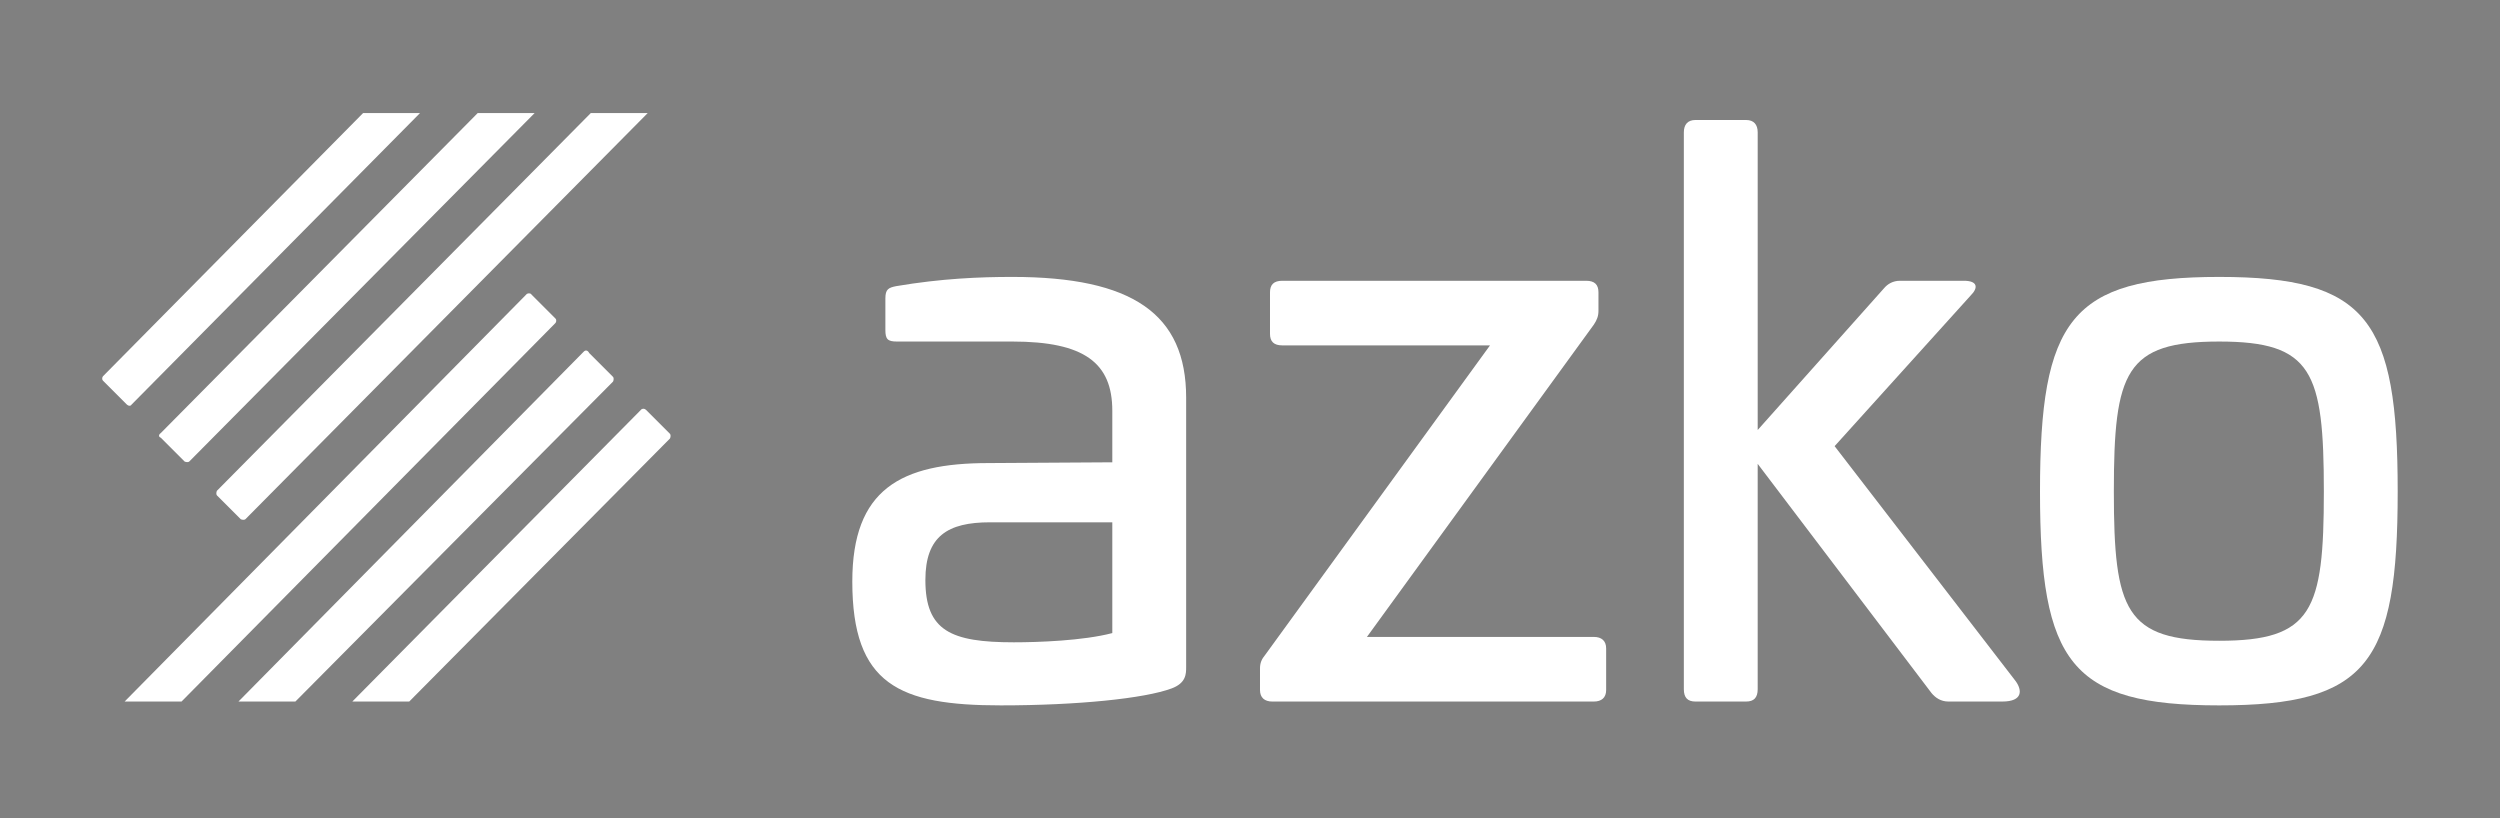
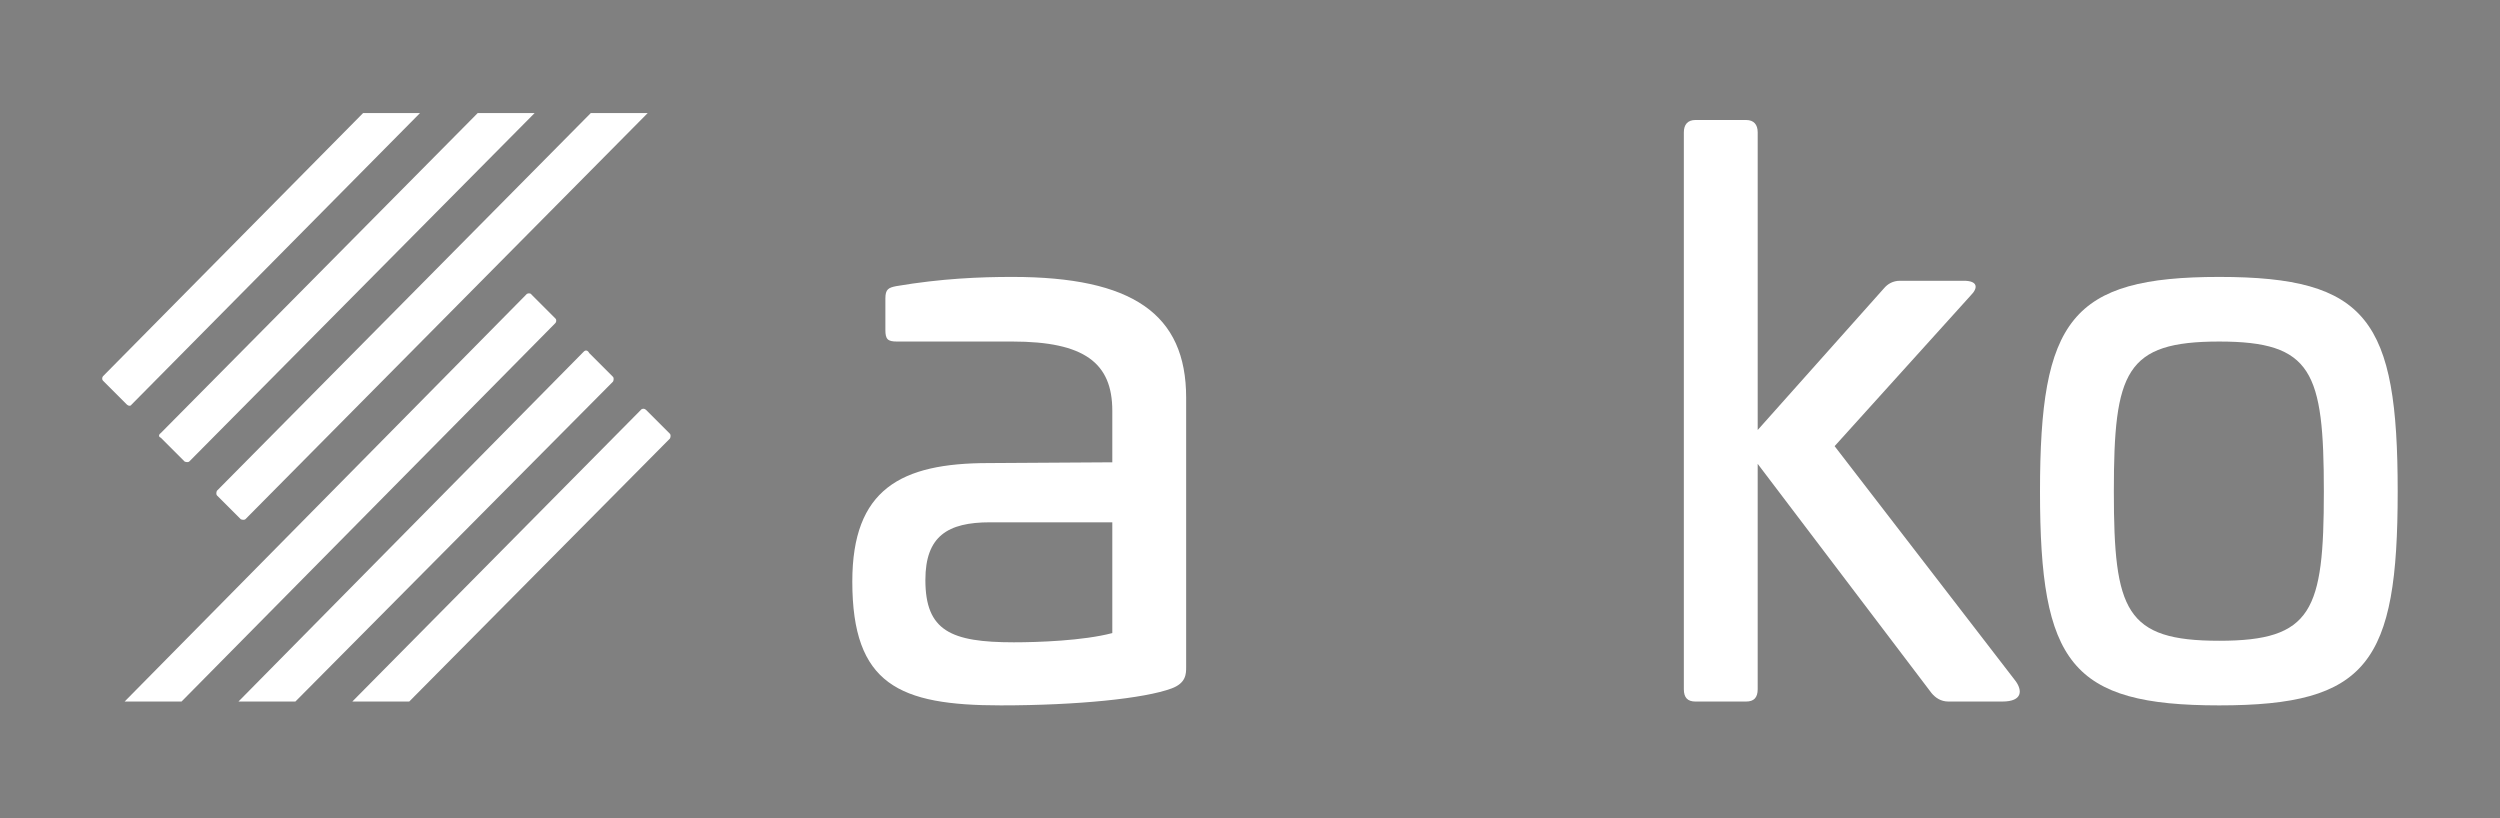
<svg xmlns="http://www.w3.org/2000/svg" version="1.1" id="Calque_1" x="0px" y="0px" viewBox="0 0 325 106.4" style="enable-background:new 0 0 325 106.4;" xml:space="preserve">
  <rect x="0" y="0" width="325" height="106.4" fill="#808080" stroke="none" />
  <style type="text/css">
	.st0{fill:#FF6136;}
	.st1{fill:#2E3862;}
	.st2{fill:#FFFFFF;}
</style>
  <g>
    <g>
      <path class="st0" d="M-1923.3,49.1l-76.7,77.5h10.8l71.4-71.9c0.2-0.2,0.3-0.6,0-0.9l0,0l-4.6-4.5    C-1922.6,48.9-1923,48.9-1923.3,49.1z" />
      <path class="st0" d="M-1998.6,70.2l54.9-55.5h-10.8l-49.5,50c-0.2,0.2-0.3,0.6,0,0.9l0,0l4.5,4.5    C-1999.2,70.4-1998.8,70.4-1998.6,70.2z" />
-       <path class="st0" d="M-1912.4,60.1l-65.9,66.5h10.8l60.5-60.9c0.2-0.3,0.2-0.7,0-0.9l-4.5-4.5    C-1911.7,59.8-1912.1,59.8-1912.4,60.1L-1912.4,60.1z" />
      <path class="st0" d="M-1901.5,71.1l-55,55.6h10.8l49.7-50.1c0.2-0.3,0.2-0.7,0-0.9l-4.5-4.5C-1900.8,70.9-1901.2,70.9-1901.5,71.1    z" />
      <path class="st0" d="M-1993.1,76.5l4.5,4.5c0.3,0.2,0.7,0.2,0.9,0l65.8-66.3h-10.8l-60.4,60.9    C-1993.4,75.9-1993.4,76.3-1993.1,76.5L-1993.1,76.5z" />
      <path class="st0" d="M-1982.3,87.5l4.5,4.5c0.3,0.2,0.7,0.2,0.9,0l76.7-77.3h-10.8l-71.3,71.9    C-1982.5,86.9-1982.5,87.3-1982.3,87.5z" />
    </g>
    <g>
      <path class="st1" d="M-2007.9,187.1v35c0,0.9,0,2.1-1.9,2.8c-3.5,1.3-12.2,2.2-22.2,2.2c-13.2,0-19.3-2.7-19.3-16.1    c0-12,6.3-15.4,17.7-15.4l16.1-0.1v-6.7c0-6.2-3.6-9-13-9h-15c-1.2,0-1.5-0.3-1.5-1.5v-4.1c0-1.2,0.4-1.4,1.4-1.6    c5.9-1,10.9-1.2,15.1-1.2C-2014.9,171.4-2007.9,176.2-2007.9,187.1z M-2033.4,203.3c-5.5,0-8.4,1.8-8.4,7.5    c0,6.6,3.3,8.1,11.5,8.1c3.1,0,9-0.2,12.8-1.2v-14.4H-2033.4z" />
      <path class="st1" d="M-1955.9,171.9c1.1,0,1.6,0.5,1.6,1.5v2.4c0,0.7-0.2,1.2-0.6,1.8l-29.5,40.6h29.5c1,0,1.6,0.5,1.6,1.5v5.4    c0,1-0.6,1.5-1.6,1.5h-41.8c-1,0-1.6-0.5-1.6-1.5v-2.8c0-0.7,0.2-1.2,0.7-1.8l29.2-40.2h-27c-1.1,0-1.6-0.5-1.6-1.5v-5.4    c0-1,0.5-1.5,1.6-1.5H-1955.9z" />
      <path class="st1" d="M-1935.1,151c1,0,1.5,0.6,1.5,1.6v38.7l16.4-18.4c0.5-0.6,1.2-1,2.1-1h8.3c1.8,0,1.9,0.9,0.9,1.9l-17.7,19.6    l23.5,30.5c0.9,1.2,1,2.7-1.7,2.7h-7c-1,0-1.7-0.5-2.2-1.1l-22.6-29.8V225c0,1.1-0.5,1.6-1.5,1.6h-6.6c-1,0-1.5-0.5-1.5-1.6v-72.4    c0-1,0.5-1.6,1.5-1.6H-1935.1z" />
      <path class="st1" d="M-1850.4,199.3c0,22.3-3.9,27.8-23.2,27.8s-23.3-5.5-23.3-27.8s4-27.9,23.3-27.9S-1850.4,177-1850.4,199.3z     M-1887.3,199.3c0,15.5,1.5,19.4,13.7,19.4c12.1,0,13.6-3.9,13.6-19.4c0-15.6-1.5-19.5-13.6-19.5    C-1885.8,179.8-1887.3,183.7-1887.3,199.3z" />
    </g>
  </g>
  <g>
    <g>
      <path class="st0" d="M-1923.3,434.6l-76.7,77.5h10.8l71.4-71.9c0.2-0.2,0.3-0.6,0-0.9l0,0l-4.6-4.5    C-1922.6,434.4-1923,434.4-1923.3,434.6z" />
      <path class="st0" d="M-1998.6,455.6l54.9-55.5h-10.8l-49.5,50c-0.2,0.2-0.3,0.6,0,0.9l0,0l4.5,4.5    C-1999.2,455.8-1998.8,455.8-1998.6,455.6z" />
      <path class="st0" d="M-1912.4,445.5l-65.9,66.5h10.8l60.5-60.9c0.2-0.3,0.2-0.7,0-0.9l-4.5-4.5    C-1911.7,445.2-1912.1,445.2-1912.4,445.5L-1912.4,445.5z" />
      <path class="st0" d="M-1901.5,456.5l-55,55.6h10.8l49.7-50.1c0.2-0.3,0.2-0.7,0-0.9l-4.5-4.5    C-1900.8,456.3-1901.2,456.3-1901.5,456.5z" />
-       <path class="st0" d="M-1993.1,461.9l4.5,4.5c0.3,0.2,0.7,0.2,0.9,0l65.8-66.3h-10.8l-60.4,60.9    C-1993.4,461.3-1993.4,461.7-1993.1,461.9L-1993.1,461.9z" />
      <path class="st0" d="M-1982.3,472.9l4.5,4.5c0.3,0.2,0.7,0.2,0.9,0l76.7-77.3h-10.8l-71.3,71.9    C-1982.5,472.3-1982.5,472.7-1982.3,472.9z" />
    </g>
    <g>
      <path class="st2" d="M-2007.9,572.5v35c0,0.9,0,2.1-1.9,2.8c-3.5,1.3-12.2,2.2-22.2,2.2c-13.2,0-19.3-2.7-19.3-16.1    c0-12,6.3-15.4,17.7-15.4l16.1-0.1v-6.7c0-6.2-3.6-9-13-9h-15c-1.2,0-1.5-0.3-1.5-1.5v-4.1c0-1.2,0.4-1.4,1.4-1.6    c5.9-1,10.9-1.2,15.1-1.2C-2014.9,556.8-2007.9,561.6-2007.9,572.5z M-2033.4,588.7c-5.5,0-8.4,1.8-8.4,7.5    c0,6.6,3.3,8.1,11.5,8.1c3.1,0,9-0.2,12.8-1.2v-14.4H-2033.4z" />
      <path class="st2" d="M-1955.9,557.3c1.1,0,1.6,0.5,1.6,1.5v2.4c0,0.7-0.2,1.2-0.6,1.8l-29.5,40.6h29.5c1,0,1.6,0.5,1.6,1.5v5.4    c0,1-0.6,1.5-1.6,1.5h-41.8c-1,0-1.6-0.5-1.6-1.5v-2.8c0-0.7,0.2-1.2,0.7-1.8l29.2-40.2h-27c-1.1,0-1.6-0.5-1.6-1.5v-5.4    c0-1,0.5-1.5,1.6-1.5H-1955.9z" />
      <path class="st2" d="M-1935.1,536.4c1,0,1.5,0.6,1.5,1.6v38.7l16.4-18.4c0.5-0.6,1.2-1,2.1-1h8.3c1.8,0,1.9,0.9,0.9,1.9    l-17.7,19.6l23.5,30.5c0.9,1.2,1,2.7-1.7,2.7h-7c-1,0-1.7-0.5-2.2-1.1l-22.6-29.8v29.3c0,1.1-0.5,1.6-1.5,1.6h-6.6    c-1,0-1.5-0.5-1.5-1.6V538c0-1,0.5-1.6,1.5-1.6H-1935.1z" />
      <path class="st2" d="M-1850.4,584.7c0,22.3-3.9,27.8-23.2,27.8s-23.3-5.5-23.3-27.8s4-27.9,23.3-27.9S-1850.4,562.4-1850.4,584.7z     M-1887.3,584.7c0,15.5,1.5,19.4,13.7,19.4c12.1,0,13.6-3.9,13.6-19.4c0-15.6-1.5-19.5-13.6-19.5    C-1885.8,565.2-1887.3,569.1-1887.3,584.7z" />
    </g>
  </g>
  <g>
    <g>
      <path d="M-1077.9,49.1l-76.7,77.5h10.8l71.4-71.9c0.2-0.2,0.3-0.6,0-0.9l0,0l-4.6-4.5C-1077.2,48.9-1077.6,48.9-1077.9,49.1z" />
      <path d="M-1153.2,70.2l54.9-55.5h-10.8l-49.5,50c-0.2,0.2-0.3,0.6,0,0.9l0,0l4.5,4.5C-1153.8,70.4-1153.4,70.4-1153.2,70.2z" />
      <path d="M-1067,60.1l-65.9,66.5h10.8l60.5-60.9c0.2-0.3,0.2-0.7,0-0.9l-4.5-4.5C-1066.3,59.8-1066.7,59.8-1067,60.1L-1067,60.1z" />
      <path d="M-1056.1,71.1l-55,55.6h10.8l49.7-50.1c0.2-0.3,0.2-0.7,0-0.9l-4.5-4.5C-1055.4,70.9-1055.8,70.9-1056.1,71.1z" />
      <path d="M-1147.7,76.5l4.5,4.5c0.3,0.2,0.7,0.2,0.9,0l65.8-66.3h-10.8l-60.4,60.9C-1148,75.9-1148,76.3-1147.7,76.5L-1147.7,76.5z    " />
      <path d="M-1136.9,87.5l4.5,4.5c0.3,0.2,0.7,0.2,0.9,0l76.7-77.3h-10.8l-71.3,71.9C-1137.1,86.9-1137.1,87.3-1136.9,87.5z" />
    </g>
    <g>
      <path d="M-1162.6,187.1v35c0,0.9,0,2.1-1.9,2.8c-3.5,1.3-12.2,2.2-22.2,2.2c-13.2,0-19.3-2.7-19.3-16.1c0-12,6.3-15.4,17.7-15.4    l16.1-0.1v-6.7c0-6.2-3.6-9-13-9h-15c-1.2,0-1.5-0.3-1.5-1.5v-4.1c0-1.2,0.4-1.4,1.4-1.6c5.9-1,10.9-1.2,15.1-1.2    C-1169.6,171.4-1162.6,176.2-1162.6,187.1z M-1188.1,203.3c-5.5,0-8.4,1.8-8.4,7.5c0,6.6,3.3,8.1,11.5,8.1c3.1,0,9-0.2,12.8-1.2    v-14.4H-1188.1z" />
      <path d="M-1110.6,171.9c1.1,0,1.6,0.5,1.6,1.5v2.4c0,0.7-0.2,1.2-0.6,1.8l-29.5,40.6h29.5c1,0,1.6,0.5,1.6,1.5v5.4    c0,1-0.6,1.5-1.6,1.5h-41.8c-1,0-1.6-0.5-1.6-1.5v-2.8c0-0.7,0.2-1.2,0.7-1.8l29.2-40.2h-27c-1.1,0-1.6-0.5-1.6-1.5v-5.4    c0-1,0.5-1.5,1.6-1.5H-1110.6z" />
      <path d="M-1089.8,151c1,0,1.5,0.6,1.5,1.6v38.7l16.4-18.4c0.5-0.6,1.2-1,2.1-1h8.3c1.8,0,1.9,0.9,0.9,1.9l-17.7,19.6l23.5,30.5    c0.9,1.2,1,2.7-1.7,2.7h-7c-1,0-1.7-0.5-2.2-1.1l-22.6-29.8V225c0,1.1-0.5,1.6-1.5,1.6h-6.6c-1,0-1.5-0.5-1.5-1.6v-72.4    c0-1,0.5-1.6,1.5-1.6H-1089.8z" />
      <path d="M-1005.1,199.3c0,22.3-3.9,27.8-23.2,27.8c-19.3,0-23.3-5.5-23.3-27.8s4-27.9,23.3-27.9    C-1009,171.4-1005.1,177-1005.1,199.3z M-1042,199.3c0,15.5,1.5,19.4,13.7,19.4c12.1,0,13.6-3.9,13.6-19.4    c0-15.6-1.5-19.5-13.6-19.5C-1040.5,179.8-1042,183.7-1042,199.3z" />
    </g>
  </g>
  <g>
    <g>
      <path class="st2" d="M-232.6,49.1l-76.7,77.5h10.8l71.4-71.9c0.2-0.2,0.3-0.6,0-0.9l0,0l-4.6-4.5    C-231.9,48.9-232.3,48.9-232.6,49.1z" />
      <path class="st2" d="M-307.9,70.2l54.9-55.5h-10.8l-49.5,50c-0.2,0.2-0.3,0.6,0,0.9l0,0l4.5,4.5    C-308.5,70.4-308.1,70.4-307.9,70.2z" />
      <path class="st2" d="M-221.7,60.1l-65.9,66.5h10.8l60.5-60.9c0.2-0.3,0.2-0.7,0-0.9l-4.5-4.5C-221,59.8-221.4,59.8-221.7,60.1    L-221.7,60.1z" />
      <path class="st2" d="M-210.8,71.1l-55,55.6h10.8l49.7-50.1c0.2-0.3,0.2-0.7,0-0.9l-4.5-4.5C-210.1,70.9-210.5,70.9-210.8,71.1z" />
      <path class="st2" d="M-302.4,76.5l4.5,4.5c0.3,0.2,0.7,0.2,0.9,0l65.8-66.3H-242l-60.4,60.9C-302.7,75.9-302.7,76.3-302.4,76.5    L-302.4,76.5z" />
      <path class="st2" d="M-291.6,87.5l4.5,4.5c0.3,0.2,0.7,0.2,0.9,0l76.7-77.3h-10.8l-71.3,71.9C-291.8,86.9-291.8,87.3-291.6,87.5z" />
    </g>
    <g>
      <path class="st2" d="M-317.2,187.1v35c0,0.9,0,2.1-1.9,2.8c-3.5,1.3-12.2,2.2-22.2,2.2c-13.2,0-19.3-2.7-19.3-16.1    c0-12,6.3-15.4,17.7-15.4l16.1-0.1v-6.7c0-6.2-3.6-9-13-9h-15c-1.2,0-1.5-0.3-1.5-1.5v-4.1c0-1.2,0.4-1.4,1.4-1.6    c5.9-1,10.9-1.2,15.1-1.2C-324.2,171.4-317.2,176.2-317.2,187.1z M-342.7,203.3c-5.5,0-8.4,1.8-8.4,7.5c0,6.6,3.3,8.1,11.5,8.1    c3.1,0,9-0.2,12.8-1.2v-14.4H-342.7z" />
      <path class="st2" d="M-265.2,171.9c1.1,0,1.6,0.5,1.6,1.5v2.4c0,0.7-0.2,1.2-0.6,1.8l-29.5,40.6h29.5c1,0,1.6,0.5,1.6,1.5v5.4    c0,1-0.6,1.5-1.6,1.5H-306c-1,0-1.6-0.5-1.6-1.5v-2.8c0-0.7,0.2-1.2,0.7-1.8l29.2-40.2h-27c-1.1,0-1.6-0.5-1.6-1.5v-5.4    c0-1,0.5-1.5,1.6-1.5H-265.2z" />
      <path class="st2" d="M-244.4,151c1,0,1.5,0.6,1.5,1.6v38.7l16.4-18.4c0.5-0.6,1.2-1,2.1-1h8.3c1.8,0,1.9,0.9,0.9,1.9l-17.7,19.6    l23.5,30.5c0.9,1.2,1,2.7-1.7,2.7h-7c-1,0-1.7-0.5-2.2-1.1l-22.6-29.8V225c0,1.1-0.5,1.6-1.5,1.6h-6.6c-1,0-1.5-0.5-1.5-1.6v-72.4    c0-1,0.5-1.6,1.5-1.6H-244.4z" />
      <path class="st2" d="M-159.7,199.3c0,22.3-3.9,27.8-23.2,27.8s-23.3-5.5-23.3-27.8s4-27.9,23.3-27.9S-159.7,177-159.7,199.3z     M-196.6,199.3c0,15.5,1.5,19.4,13.7,19.4c12.1,0,13.6-3.9,13.6-19.4c0-15.6-1.5-19.5-13.6-19.5    C-195.1,179.8-196.6,183.7-196.6,199.3z" />
    </g>
  </g>
  <g>
    <g>
      <path class="st1" d="M-1536.5,51.7v35c0,0.9,0,2.1-1.9,2.8c-3.5,1.3-12.2,2.2-22.2,2.2c-13.2,0-19.3-2.7-19.3-16.1    c0-12,6.3-15.4,17.7-15.4l16.1-0.1v-6.7c0-6.2-3.6-9-13-9h-15c-1.2,0-1.5-0.3-1.5-1.5v-4.1c0-1.2,0.4-1.4,1.4-1.6    c5.9-1,10.9-1.2,15.1-1.2C-1543.5,36-1536.5,40.8-1536.5,51.7z M-1562,67.9c-5.5,0-8.4,1.8-8.4,7.5c0,6.6,3.3,8.1,11.5,8.1    c3.1,0,9-0.2,12.8-1.2V67.9H-1562z" />
      <path class="st1" d="M-1484.5,36.5c1.1,0,1.6,0.5,1.6,1.5v2.4c0,0.7-0.2,1.2-0.6,1.8l-29.5,40.6h29.5c1,0,1.6,0.5,1.6,1.5v5.4    c0,1-0.6,1.5-1.6,1.5h-41.8c-1,0-1.6-0.5-1.6-1.5v-2.8c0-0.7,0.2-1.2,0.7-1.8l29.2-40.2h-27c-1.1,0-1.6-0.5-1.6-1.5V38    c0-1,0.5-1.5,1.6-1.5H-1484.5z" />
      <path class="st1" d="M-1463.7,15.6c1,0,1.5,0.6,1.5,1.6v38.7l16.4-18.4c0.5-0.6,1.2-1,2.1-1h8.3c1.8,0,1.9,0.9,0.9,1.9l-17.7,19.6    l23.5,30.5c0.9,1.2,1,2.7-1.7,2.7h-7c-1,0-1.7-0.5-2.2-1.1l-22.6-29.8v29.3c0,1.1-0.5,1.6-1.5,1.6h-6.6c-1,0-1.5-0.5-1.5-1.6V17.2    c0-1,0.5-1.6,1.5-1.6H-1463.7z" />
      <path class="st1" d="M-1379,63.9c0,22.3-3.9,27.8-23.2,27.8c-19.3,0-23.3-5.5-23.3-27.8s4-27.9,23.3-27.9    C-1382.9,36-1379,41.6-1379,63.9z M-1415.9,63.9c0,15.5,1.5,19.4,13.7,19.4c12.1,0,13.6-3.9,13.6-19.4c0-15.6-1.5-19.5-13.6-19.5    C-1414.4,44.4-1415.9,48.3-1415.9,63.9z" />
    </g>
    <g>
      <g>
        <path class="st0" d="M-1622.2,38.2l-52.3,53h7.4l48.7-49.1c0.1-0.1,0.2-0.4,0-0.6l0,0l-3.1-3.1     C-1621.7,38.1-1622,38.1-1622.2,38.2z" />
        <path class="st0" d="M-1673.6,52.6l37.5-37.9h-7.4l-33.8,34.1c-0.1,0.1-0.2,0.4,0,0.6l0,0l3.1,3.1     C-1674,52.8-1673.7,52.8-1673.6,52.6z" />
        <path class="st0" d="M-1614.8,45.7l-45,45.5h7.4l41.3-41.6c0.1-0.2,0.1-0.5,0-0.6l-3.1-3.1C-1614.3,45.5-1614.6,45.5-1614.8,45.7     L-1614.8,45.7z" />
        <path class="st0" d="M-1607.3,53.2l-37.5,37.9h7.4l33.9-34.2c0.1-0.2,0.1-0.5,0-0.6l-3.1-3.1     C-1606.8,53.1-1607.1,53.1-1607.3,53.2z" />
        <path class="st0" d="M-1669.8,56.9l3.1,3.1c0.2,0.1,0.5,0.1,0.6,0l44.9-45.3h-7.4l-41.2,41.6C-1670,56.5-1670,56.8-1669.8,56.9     L-1669.8,56.9z" />
        <path class="st0" d="M-1662.5,64.4l3.1,3.1c0.2,0.1,0.5,0.1,0.6,0l52.3-52.8h-7.4l-48.7,49.1C-1662.6,64-1662.6,64.3-1662.5,64.4     z" />
      </g>
    </g>
  </g>
  <g>
    <g>
      <path class="st2" d="M-1536.5,437.1v35c0,0.9,0,2.1-1.9,2.8c-3.5,1.3-12.2,2.2-22.2,2.2c-13.2,0-19.3-2.7-19.3-16.1    c0-12,6.3-15.4,17.7-15.4l16.1-0.1v-6.7c0-6.2-3.6-9-13-9h-15c-1.2,0-1.5-0.3-1.5-1.5v-4.1c0-1.2,0.4-1.4,1.4-1.6    c5.9-1,10.9-1.2,15.1-1.2C-1543.5,421.4-1536.5,426.2-1536.5,437.1z M-1562,453.3c-5.5,0-8.4,1.8-8.4,7.5c0,6.6,3.3,8.1,11.5,8.1    c3.1,0,9-0.2,12.8-1.2v-14.4H-1562z" />
      <path class="st2" d="M-1484.5,421.9c1.1,0,1.6,0.5,1.6,1.5v2.4c0,0.7-0.2,1.2-0.6,1.8l-29.5,40.6h29.5c1,0,1.6,0.5,1.6,1.5v5.4    c0,1-0.6,1.5-1.6,1.5h-41.8c-1,0-1.6-0.5-1.6-1.5v-2.8c0-0.7,0.2-1.2,0.7-1.8l29.2-40.2h-27c-1.1,0-1.6-0.5-1.6-1.5v-5.4    c0-1,0.5-1.5,1.6-1.5H-1484.5z" />
      <path class="st2" d="M-1463.7,401c1,0,1.5,0.6,1.5,1.6v38.7l16.4-18.4c0.5-0.6,1.2-1,2.1-1h8.3c1.8,0,1.9,0.9,0.9,1.9l-17.7,19.6    l23.5,30.5c0.9,1.2,1,2.7-1.7,2.7h-7c-1,0-1.7-0.5-2.2-1.1l-22.6-29.8V475c0,1.1-0.5,1.6-1.5,1.6h-6.6c-1,0-1.5-0.5-1.5-1.6v-72.4    c0-1,0.5-1.6,1.5-1.6H-1463.7z" />
      <path class="st2" d="M-1379,449.3c0,22.3-3.9,27.8-23.2,27.8c-19.3,0-23.3-5.5-23.3-27.8s4-27.9,23.3-27.9    C-1382.9,421.4-1379,427-1379,449.3z M-1415.9,449.3c0,15.5,1.5,19.4,13.7,19.4c12.1,0,13.6-3.9,13.6-19.4    c0-15.6-1.5-19.5-13.6-19.5C-1414.4,429.8-1415.9,433.7-1415.9,449.3z" />
    </g>
    <g>
      <g>
        <path class="st0" d="M-1622.2,423.6l-52.3,53h7.4l48.7-49.1c0.1-0.1,0.2-0.4,0-0.6l0,0l-3.1-3.1     C-1621.7,423.5-1622,423.5-1622.2,423.6z" />
        <path class="st0" d="M-1673.6,438l37.5-37.9h-7.4l-33.8,34.1c-0.1,0.1-0.2,0.4,0,0.6l0,0l3.1,3.1     C-1674,438.2-1673.7,438.2-1673.6,438z" />
        <path class="st0" d="M-1614.8,431.1l-45,45.5h7.4l41.3-41.6c0.1-0.2,0.1-0.5,0-0.6l-3.1-3.1     C-1614.3,430.9-1614.6,430.9-1614.8,431.1L-1614.8,431.1z" />
        <path class="st0" d="M-1607.3,438.6l-37.5,37.9h7.4l33.9-34.2c0.1-0.2,0.1-0.5,0-0.6l-3.1-3.1     C-1606.8,438.5-1607.1,438.5-1607.3,438.6z" />
        <path class="st0" d="M-1669.8,442.3l3.1,3.1c0.2,0.1,0.5,0.1,0.6,0l44.9-45.3h-7.4l-41.2,41.6     C-1670,441.9-1670,442.2-1669.8,442.3L-1669.8,442.3z" />
-         <path class="st0" d="M-1662.5,449.8l3.1,3.1c0.2,0.1,0.5,0.1,0.6,0l52.3-52.8h-7.4l-48.7,49.1     C-1662.6,449.4-1662.6,449.7-1662.5,449.8z" />
      </g>
    </g>
  </g>
  <g>
    <g>
      <path d="M-691.1,51.7v35c0,0.9,0,2.1-1.9,2.8c-3.5,1.3-12.2,2.2-22.2,2.2c-13.2,0-19.3-2.7-19.3-16.1c0-12,6.3-15.4,17.7-15.4    l16.1-0.1v-6.7c0-6.2-3.6-9-13-9h-15c-1.2,0-1.5-0.3-1.5-1.5v-4.1c0-1.2,0.4-1.4,1.4-1.6c5.9-1,10.9-1.2,15.1-1.2    C-698.1,36-691.1,40.8-691.1,51.7z M-716.6,67.9c-5.5,0-8.4,1.8-8.4,7.5c0,6.6,3.3,8.1,11.5,8.1c3.1,0,9-0.2,12.8-1.2V67.9H-716.6    z" />
      <path d="M-639.1,36.5c1.1,0,1.6,0.5,1.6,1.5v2.4c0,0.7-0.2,1.2-0.6,1.8l-29.5,40.6h29.5c1,0,1.6,0.5,1.6,1.5v5.4    c0,1-0.6,1.5-1.6,1.5h-41.8c-1,0-1.6-0.5-1.6-1.5v-2.8c0-0.7,0.2-1.2,0.7-1.8l29.2-40.2h-27c-1.1,0-1.6-0.5-1.6-1.5V38    c0-1,0.5-1.5,1.6-1.5H-639.1z" />
      <path d="M-618.3,15.6c1,0,1.5,0.6,1.5,1.6v38.7l16.4-18.4c0.5-0.6,1.2-1,2.1-1h8.3c1.8,0,1.9,0.9,0.9,1.9L-606.8,58l23.5,30.5    c0.9,1.2,1,2.7-1.7,2.7h-7c-1,0-1.7-0.5-2.2-1.1l-22.6-29.8v29.3c0,1.1-0.5,1.6-1.5,1.6h-6.6c-1,0-1.5-0.5-1.5-1.6V17.2    c0-1,0.5-1.6,1.5-1.6H-618.3z" />
      <path d="M-533.6,63.9c0,22.3-3.9,27.8-23.2,27.8c-19.3,0-23.3-5.5-23.3-27.8s4-27.9,23.3-27.9C-537.5,36-533.6,41.6-533.6,63.9z     M-570.5,63.9c0,15.5,1.5,19.4,13.7,19.4c12.1,0,13.6-3.9,13.6-19.4c0-15.6-1.5-19.5-13.6-19.5C-569,44.4-570.5,48.3-570.5,63.9z" />
    </g>
    <g>
      <g>
        <path d="M-776.9,38.2l-52.3,53h7.4l48.7-49.1c0.1-0.1,0.2-0.4,0-0.6l0,0l-3.1-3.1C-776.4,38.1-776.7,38.1-776.9,38.2z" />
        <path d="M-828.2,52.6l37.5-37.9h-7.4l-33.8,34.1c-0.1,0.1-0.2,0.4,0,0.6l0,0l3.1,3.1C-828.7,52.8-828.4,52.8-828.2,52.6z" />
        <path d="M-769.4,45.7l-45,45.5h7.4l41.3-41.6c0.1-0.2,0.1-0.5,0-0.6l-3.1-3.1C-768.9,45.5-769.2,45.5-769.4,45.7L-769.4,45.7z" />
        <path d="M-762,53.2l-37.5,37.9h7.4l33.9-34.2c0.1-0.2,0.1-0.5,0-0.6l-3.1-3.1C-761.5,53.1-761.8,53.1-762,53.2z" />
        <path d="M-824.5,56.9l3.1,3.1c0.2,0.1,0.5,0.1,0.6,0l44.9-45.3h-7.4l-41.2,41.6C-824.7,56.5-824.7,56.8-824.5,56.9L-824.5,56.9z" />
        <path d="M-817.1,64.4l3.1,3.1c0.2,0.1,0.5,0.1,0.6,0l52.3-52.8h-7.4l-48.7,49.1C-817.3,64-817.3,64.3-817.1,64.4z" />
      </g>
    </g>
  </g>
  <g>
    <g>
      <path class="st2" d="M154.2,51.7v35c0,0.9,0,2.1-1.9,2.8c-3.5,1.3-12.2,2.2-22.2,2.2c-13.2,0-19.3-2.7-19.3-16.1    c0-12,6.3-15.4,17.7-15.4l16.1-0.1v-6.7c0-6.2-3.6-9-13-9h-15c-1.2,0-1.5-0.3-1.5-1.5v-4.1c0-1.2,0.4-1.4,1.4-1.6    c5.9-1,10.9-1.2,15.1-1.2C147.2,36,154.2,40.8,154.2,51.7z M128.7,67.9c-5.5,0-8.4,1.8-8.4,7.5c0,6.6,3.3,8.1,11.5,8.1    c3.1,0,9-0.2,12.8-1.2V67.9H128.7z" />
-       <path class="st2" d="M206.2,36.5c1.1,0,1.6,0.5,1.6,1.5v2.4c0,0.7-0.2,1.2-0.6,1.8l-29.5,40.6h29.5c1,0,1.6,0.5,1.6,1.5v5.4    c0,1-0.6,1.5-1.6,1.5h-41.8c-1,0-1.6-0.5-1.6-1.5v-2.8c0-0.7,0.2-1.2,0.7-1.8l29.2-40.2h-27c-1.1,0-1.6-0.5-1.6-1.5V38    c0-1,0.5-1.5,1.6-1.5H206.2z" />
      <path class="st2" d="M227,15.6c1,0,1.5,0.6,1.5,1.6v38.7l16.4-18.4c0.5-0.6,1.2-1,2.1-1h8.3c1.8,0,1.9,0.9,0.9,1.9L238.5,58    L262,88.5c0.9,1.2,1,2.7-1.7,2.7h-7c-1,0-1.7-0.5-2.2-1.1l-22.6-29.8v29.3c0,1.1-0.5,1.6-1.5,1.6h-6.6c-1,0-1.5-0.5-1.5-1.6V17.2    c0-1,0.5-1.6,1.5-1.6H227z" />
      <path class="st2" d="M311.7,63.9c0,22.3-3.9,27.8-23.2,27.8c-19.3,0-23.3-5.5-23.3-27.8s4-27.9,23.3-27.9    C307.8,36,311.7,41.6,311.7,63.9z M274.8,63.9c0,15.5,1.5,19.4,13.7,19.4c12.1,0,13.6-3.9,13.6-19.4c0-15.6-1.5-19.5-13.6-19.5    C276.3,44.4,274.8,48.3,274.8,63.9z" />
    </g>
    <g>
      <g>
        <path class="st2" d="M68.5,38.2l-52.3,53h7.4L72.2,42c0.1-0.1,0.2-0.4,0-0.6l0,0l-3.1-3.1C69,38.1,68.7,38.1,68.5,38.2z" />
        <path class="st2" d="M17.1,52.6l37.5-37.9h-7.4L13.4,48.9c-0.1,0.1-0.2,0.4,0,0.6l0,0l3.1,3.1C16.7,52.8,17,52.8,17.1,52.6z" />
        <path class="st2" d="M75.9,45.7L31,91.2h7.4l41.3-41.6c0.1-0.2,0.1-0.5,0-0.6l-3.1-3.1C76.4,45.5,76.1,45.5,75.9,45.7L75.9,45.7z     " />
        <path class="st2" d="M83.4,53.2L45.8,91.2h7.4L87.1,57c0.1-0.2,0.1-0.5,0-0.6L84,53.3C83.8,53.1,83.6,53.1,83.4,53.2z" />
        <path class="st2" d="M20.9,56.9l3.1,3.1c0.2,0.1,0.5,0.1,0.6,0l44.9-45.3h-7.4L20.9,56.3C20.6,56.5,20.6,56.8,20.9,56.9     L20.9,56.9z" />
        <path class="st2" d="M28.2,64.4l3.1,3.1c0.2,0.1,0.5,0.1,0.6,0l52.3-52.8h-7.4L28.2,63.8C28.1,64,28.1,64.3,28.2,64.4z" />
      </g>
    </g>
  </g>
</svg>